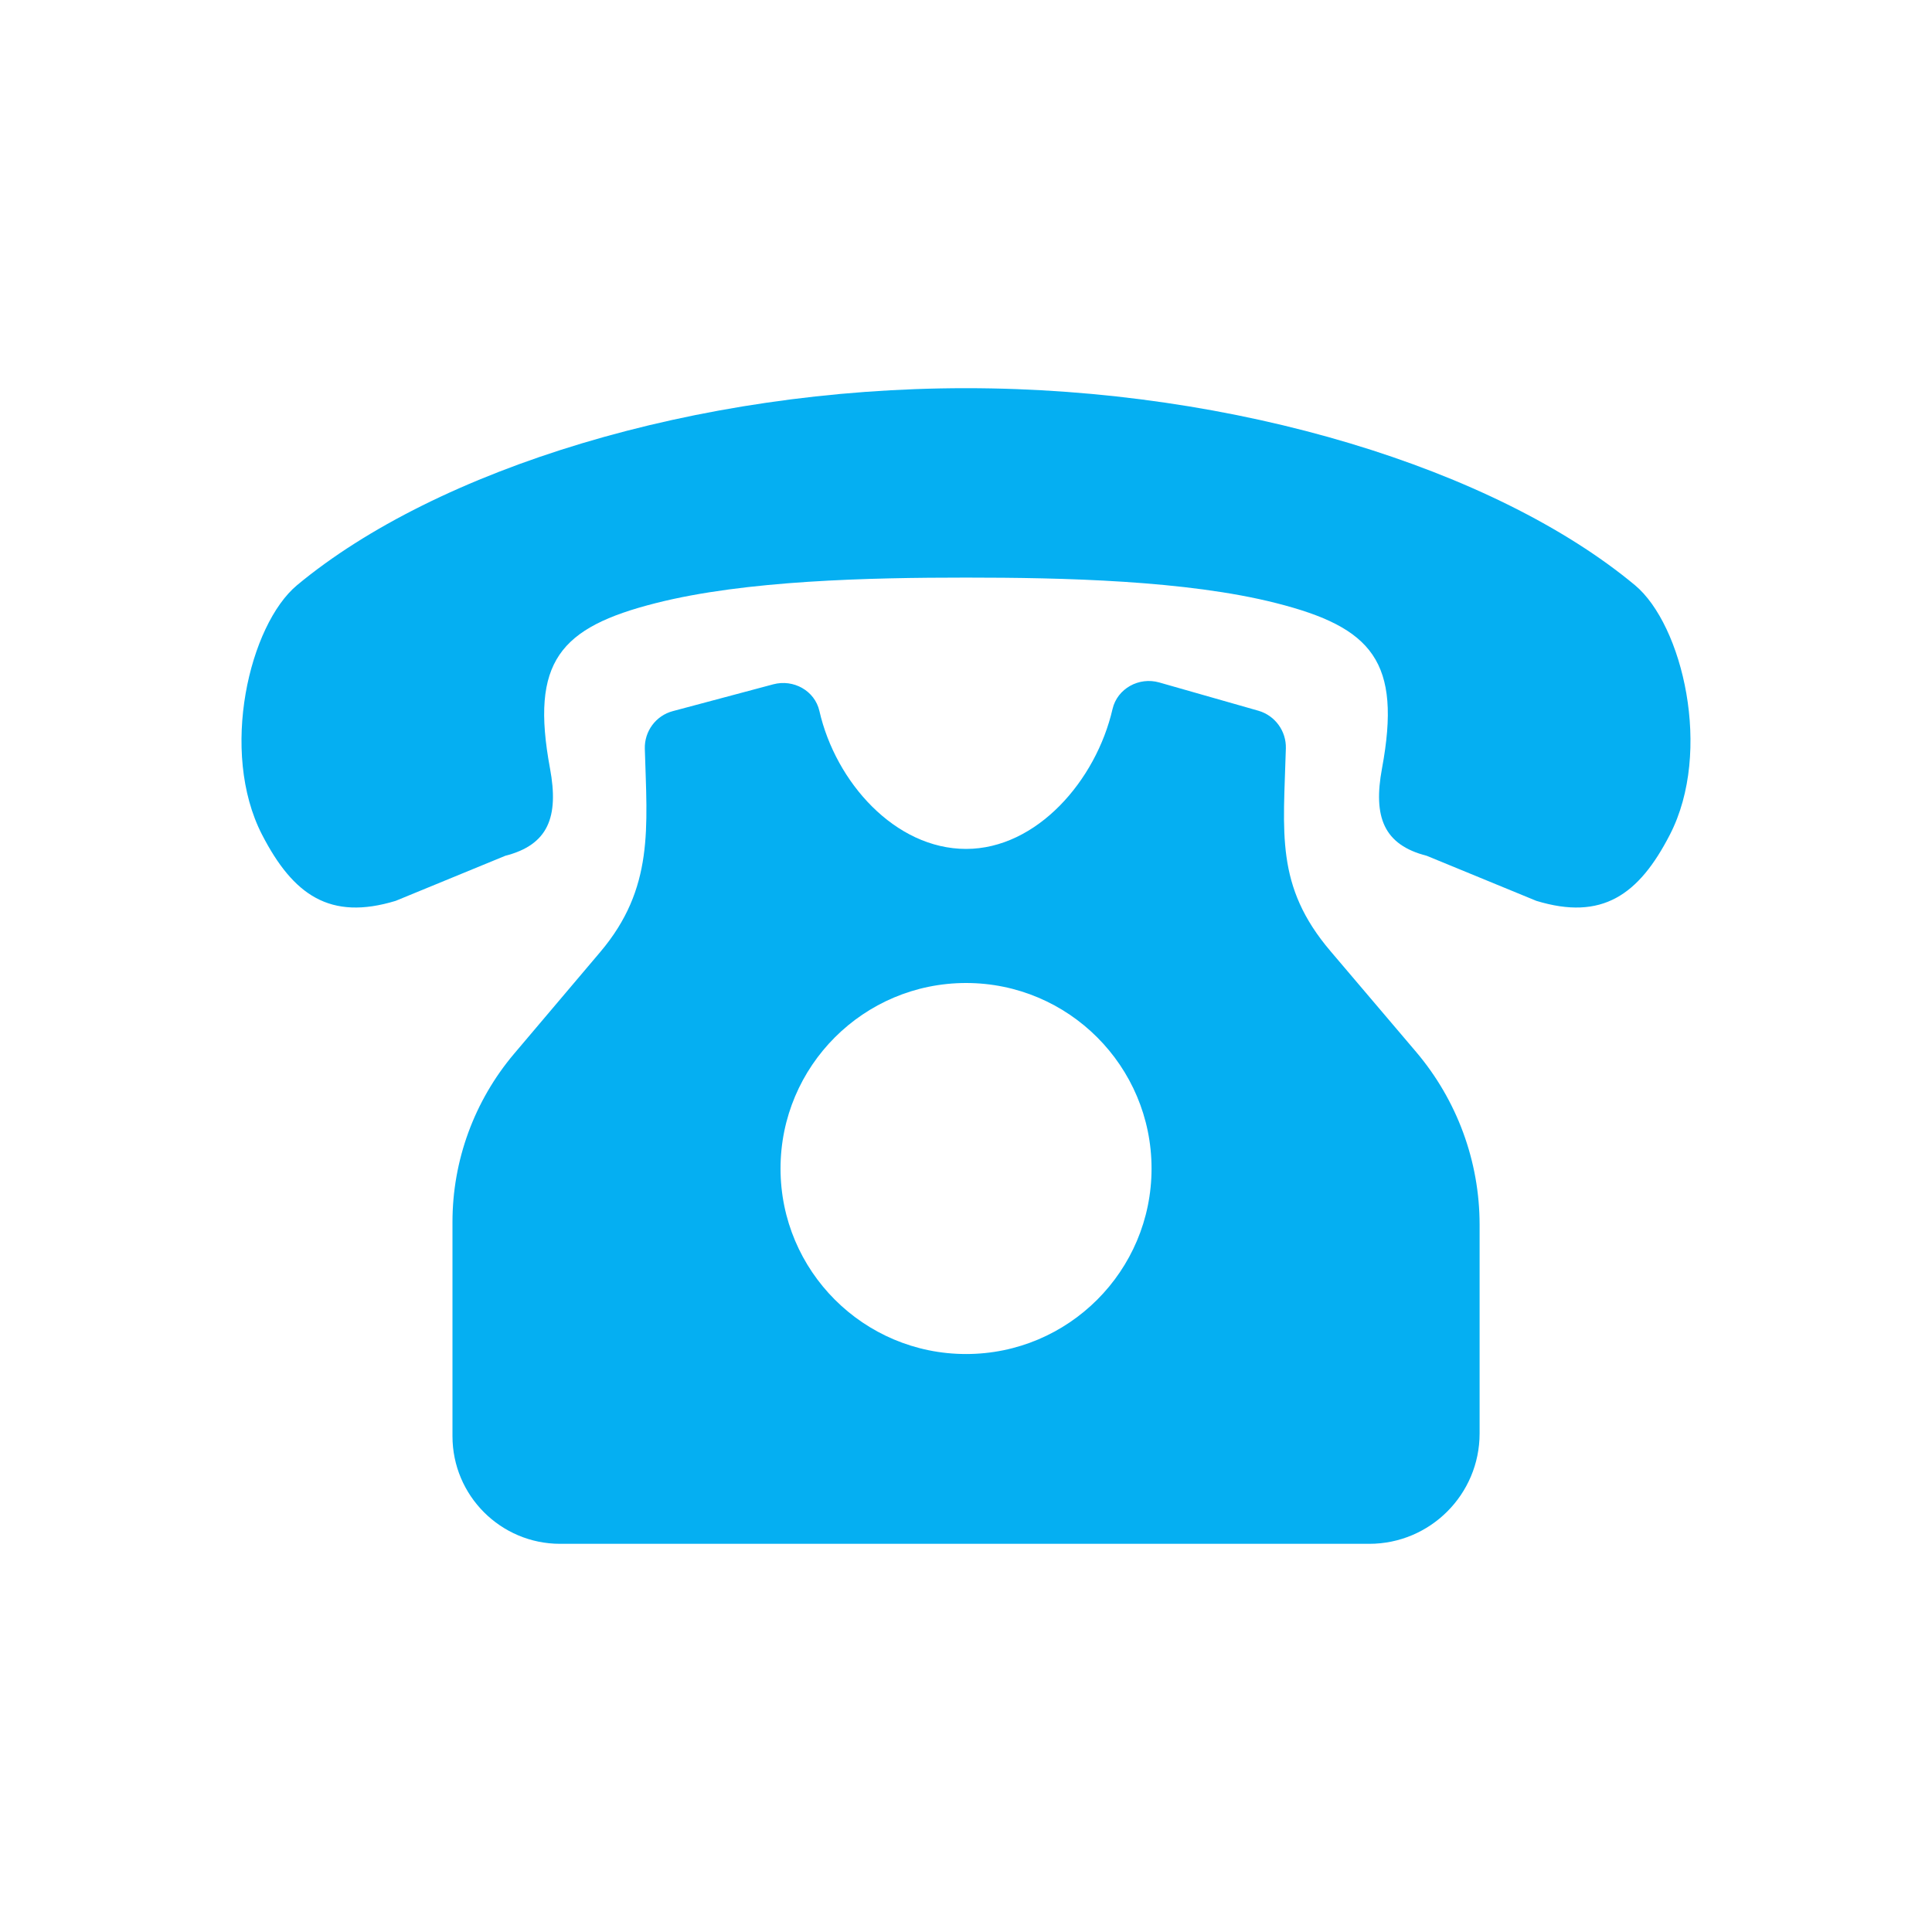
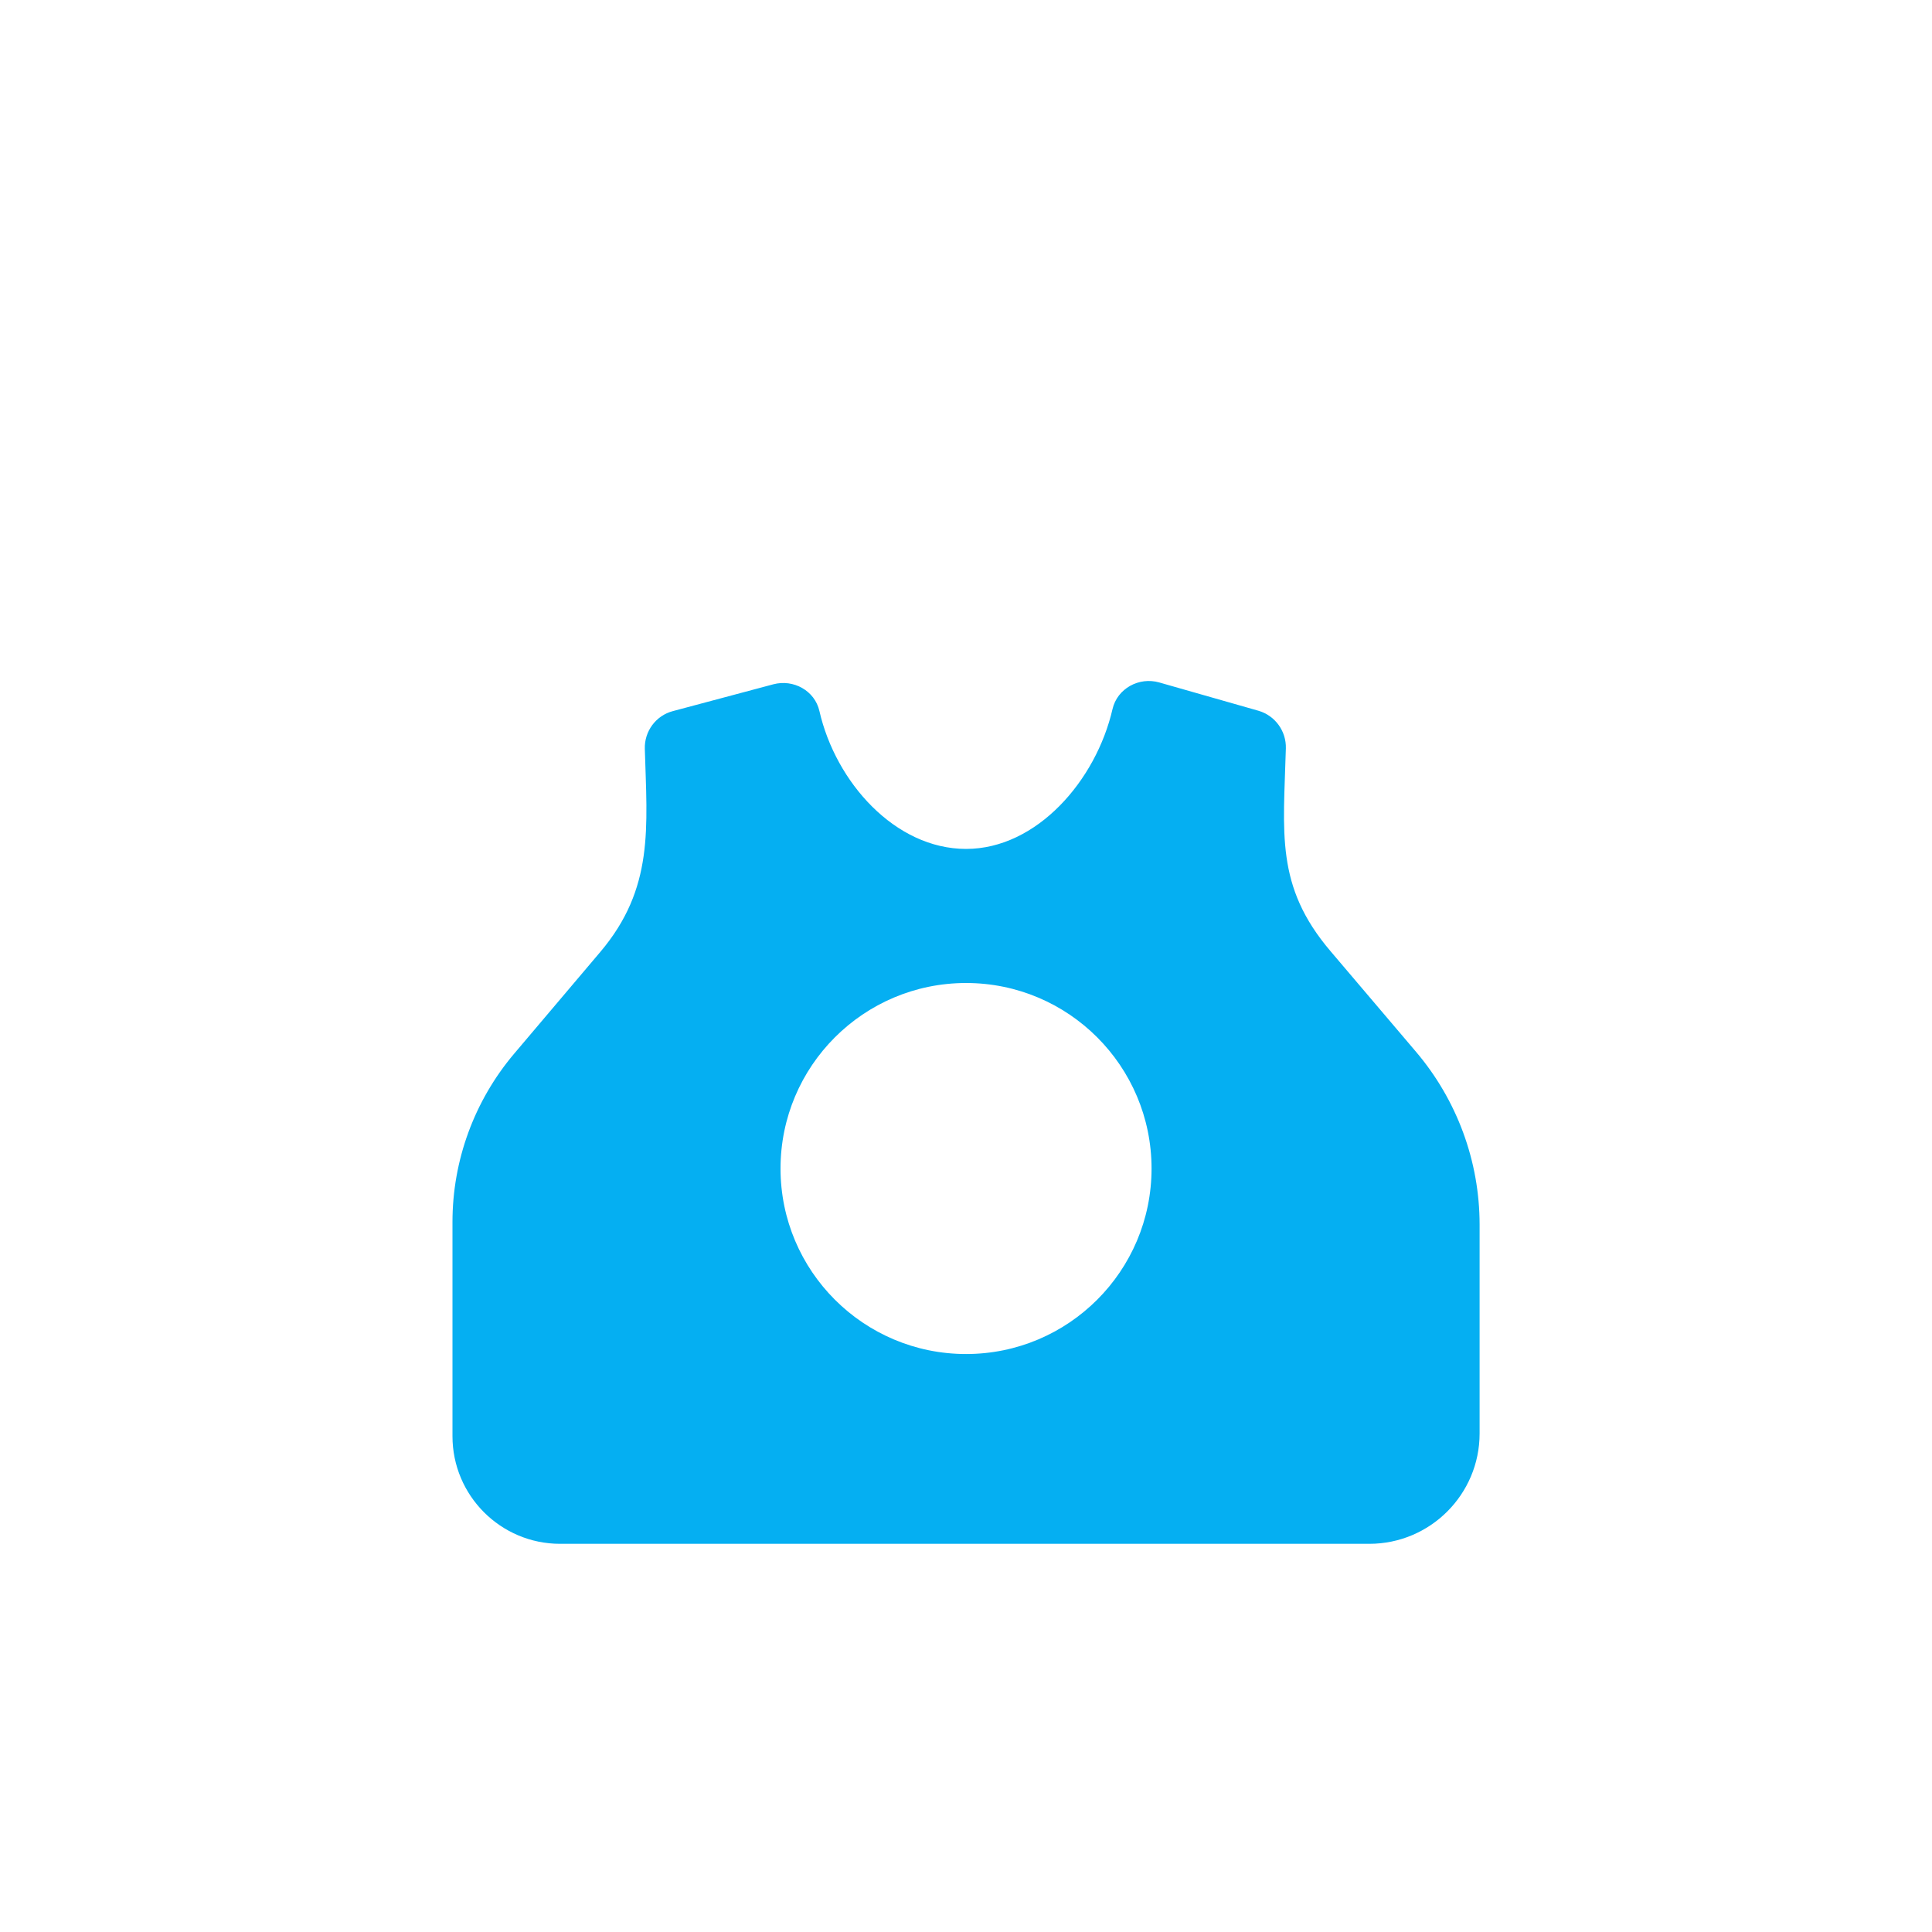
<svg xmlns="http://www.w3.org/2000/svg" width="25" height="25" viewBox="0 0 25 25" fill="none">
  <path d="M18.323 13.61L17.215 12.306C16.499 11.464 16.609 10.777 16.639 9.683C16.645 9.46 16.499 9.259 16.284 9.197L15.001 8.831C14.739 8.756 14.458 8.909 14.396 9.175C14.183 10.101 13.415 10.985 12.501 10.985C11.583 10.985 10.813 10.122 10.603 9.2C10.543 8.937 10.267 8.785 10.006 8.855L8.706 9.202C8.487 9.26 8.337 9.463 8.344 9.69C8.373 10.708 8.466 11.493 7.768 12.318L6.652 13.636C6.138 14.244 5.855 15.015 5.855 15.812V18.584C5.855 19.353 6.479 19.977 7.248 19.977H17.718C18.507 19.977 19.146 19.337 19.146 18.549V15.847C19.146 15.028 18.854 14.235 18.323 13.61ZM12.501 17.521C11.175 17.521 10.1 16.446 10.1 15.121C10.1 13.795 11.175 12.72 12.501 12.72C13.826 12.72 14.901 13.795 14.901 15.121C14.901 16.446 13.826 17.521 12.501 17.521Z" fill="#05AFF2" />
-   <path d="M21.156 7.572C19.354 6.074 16.003 5.023 12.5 5.023C8.996 5.023 5.646 6.074 3.844 7.572C3.228 8.085 2.836 9.723 3.391 10.801C3.794 11.582 4.27 11.916 5.12 11.657L6.538 11.074C7.094 10.932 7.234 10.573 7.117 9.943C6.86 8.56 7.244 8.119 8.487 7.804C9.647 7.509 11.252 7.474 12.5 7.474C13.748 7.474 15.353 7.509 16.513 7.804C17.756 8.119 18.14 8.56 17.883 9.943C17.766 10.573 17.906 10.932 18.462 11.074L19.88 11.657C20.73 11.916 21.206 11.582 21.608 10.801C22.164 9.723 21.772 8.085 21.156 7.572Z" fill="#05AFF2" />
</svg>